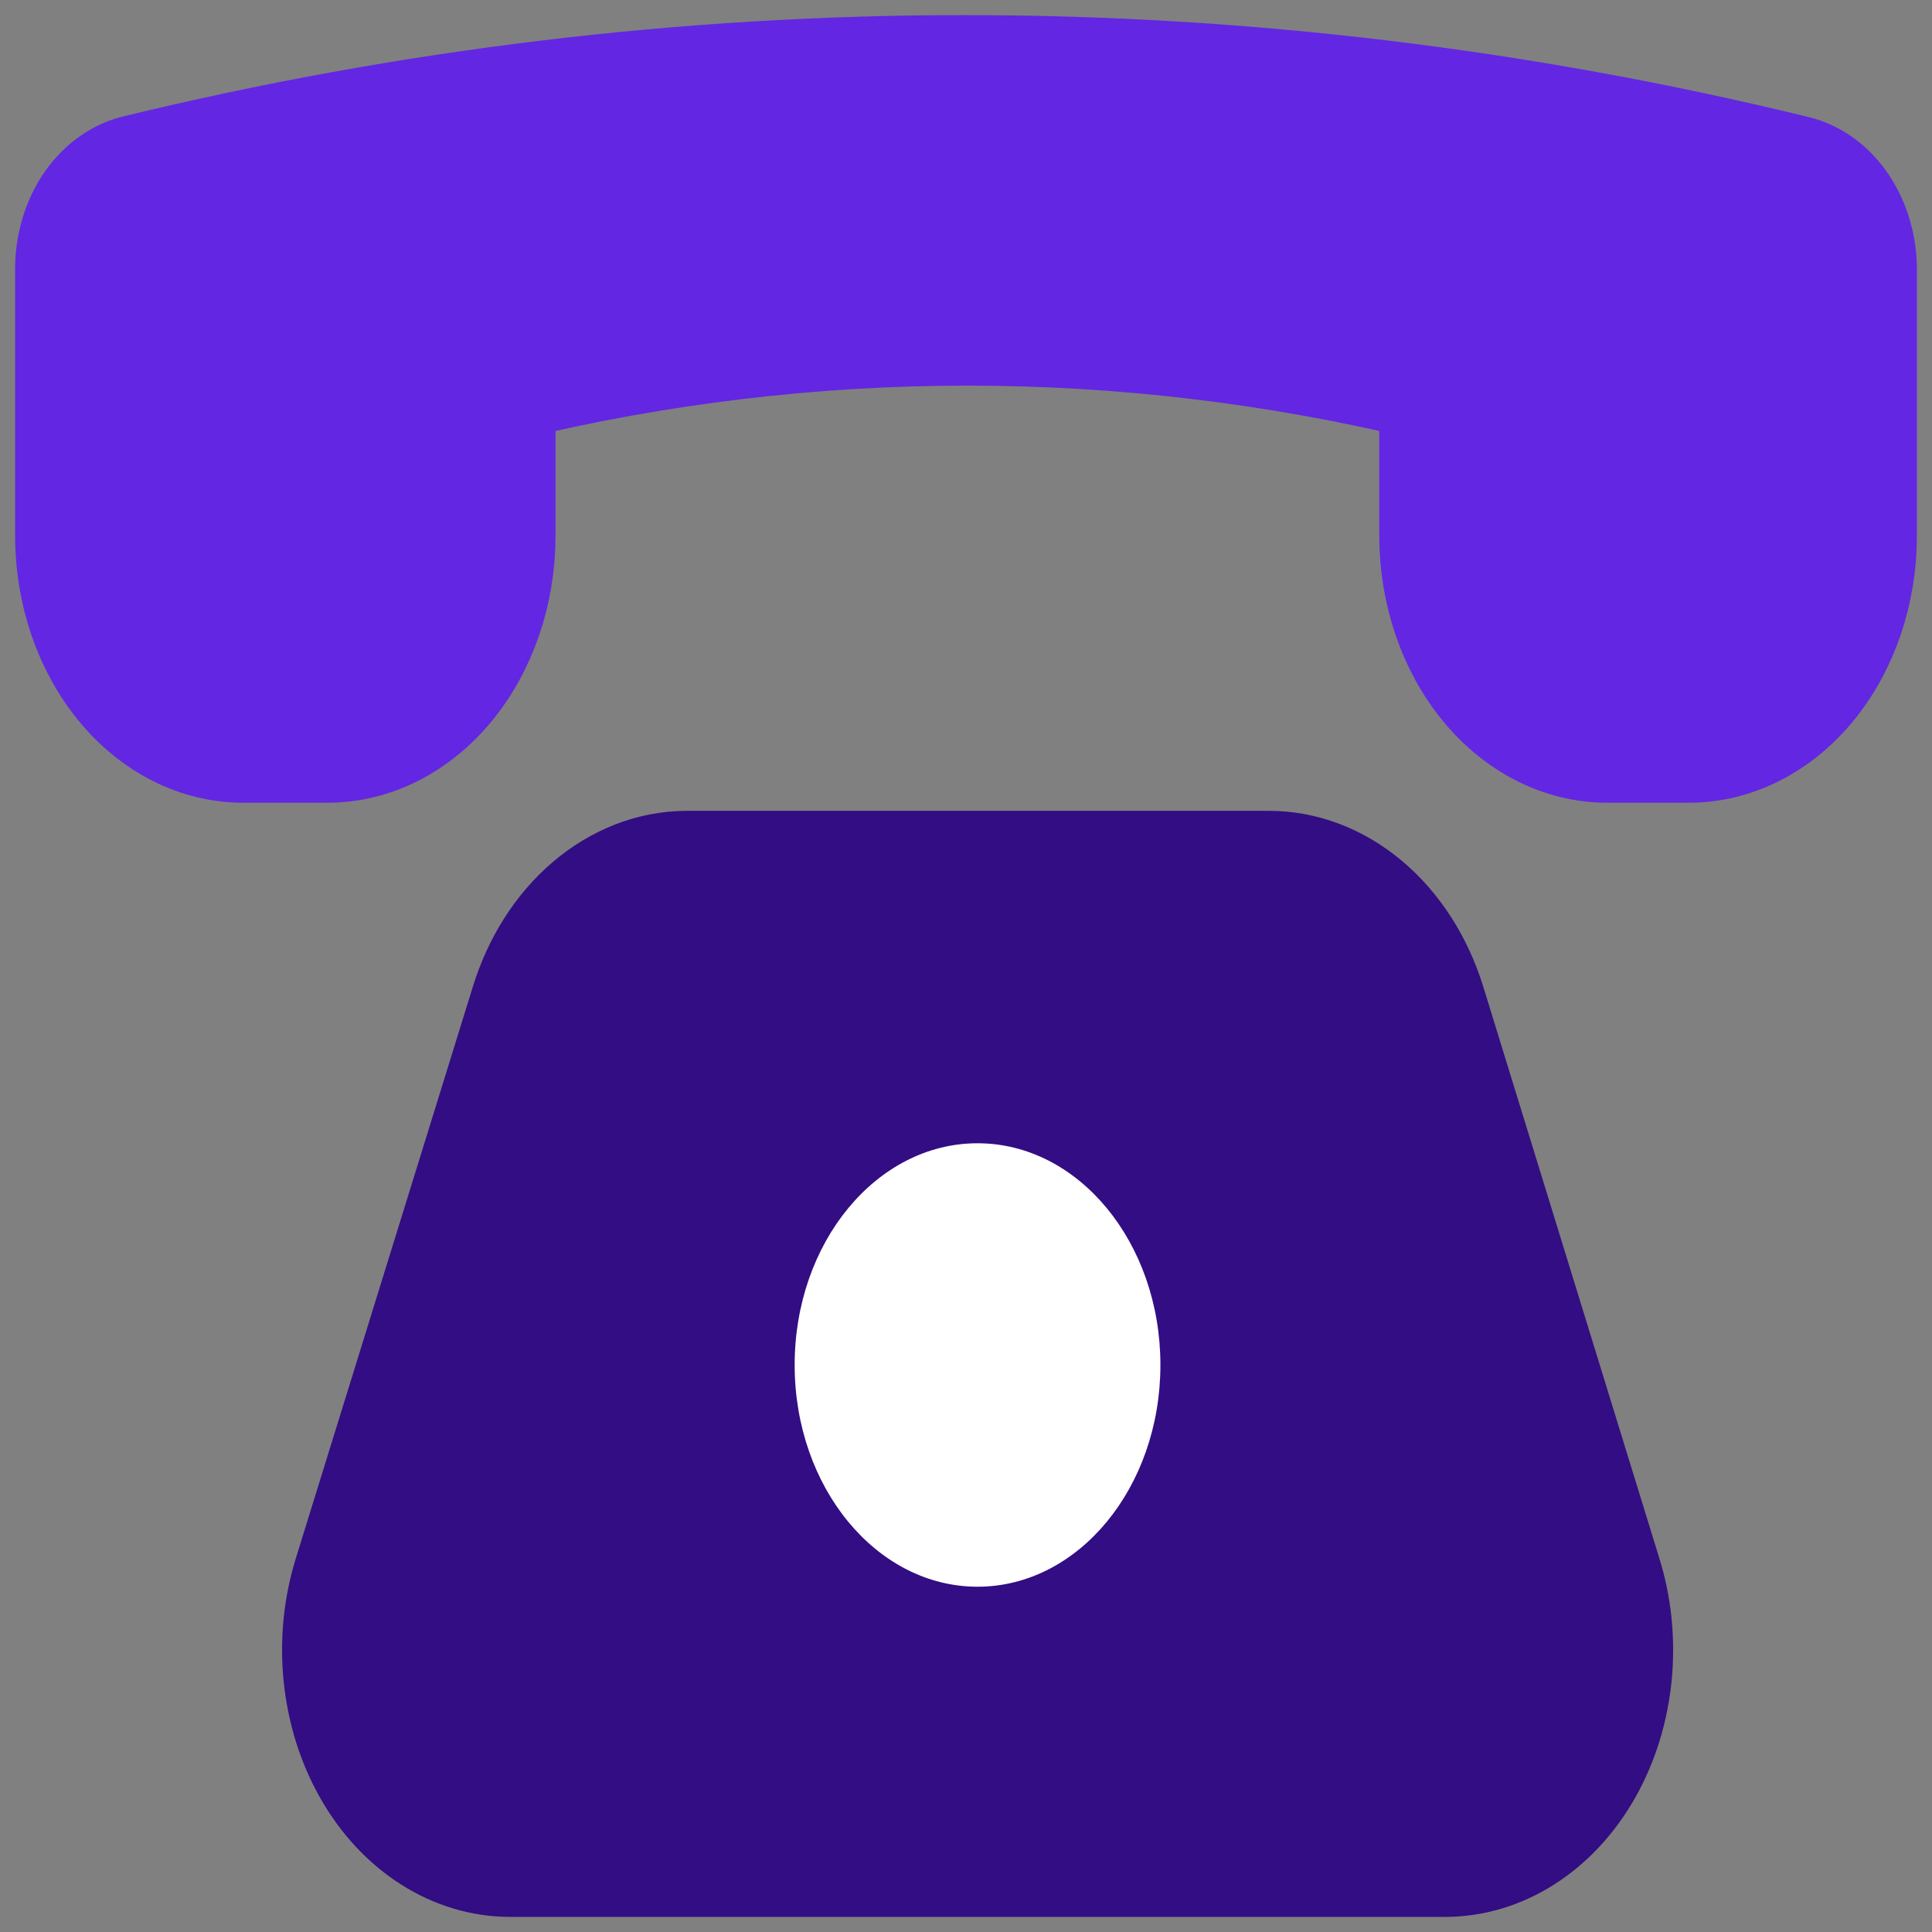
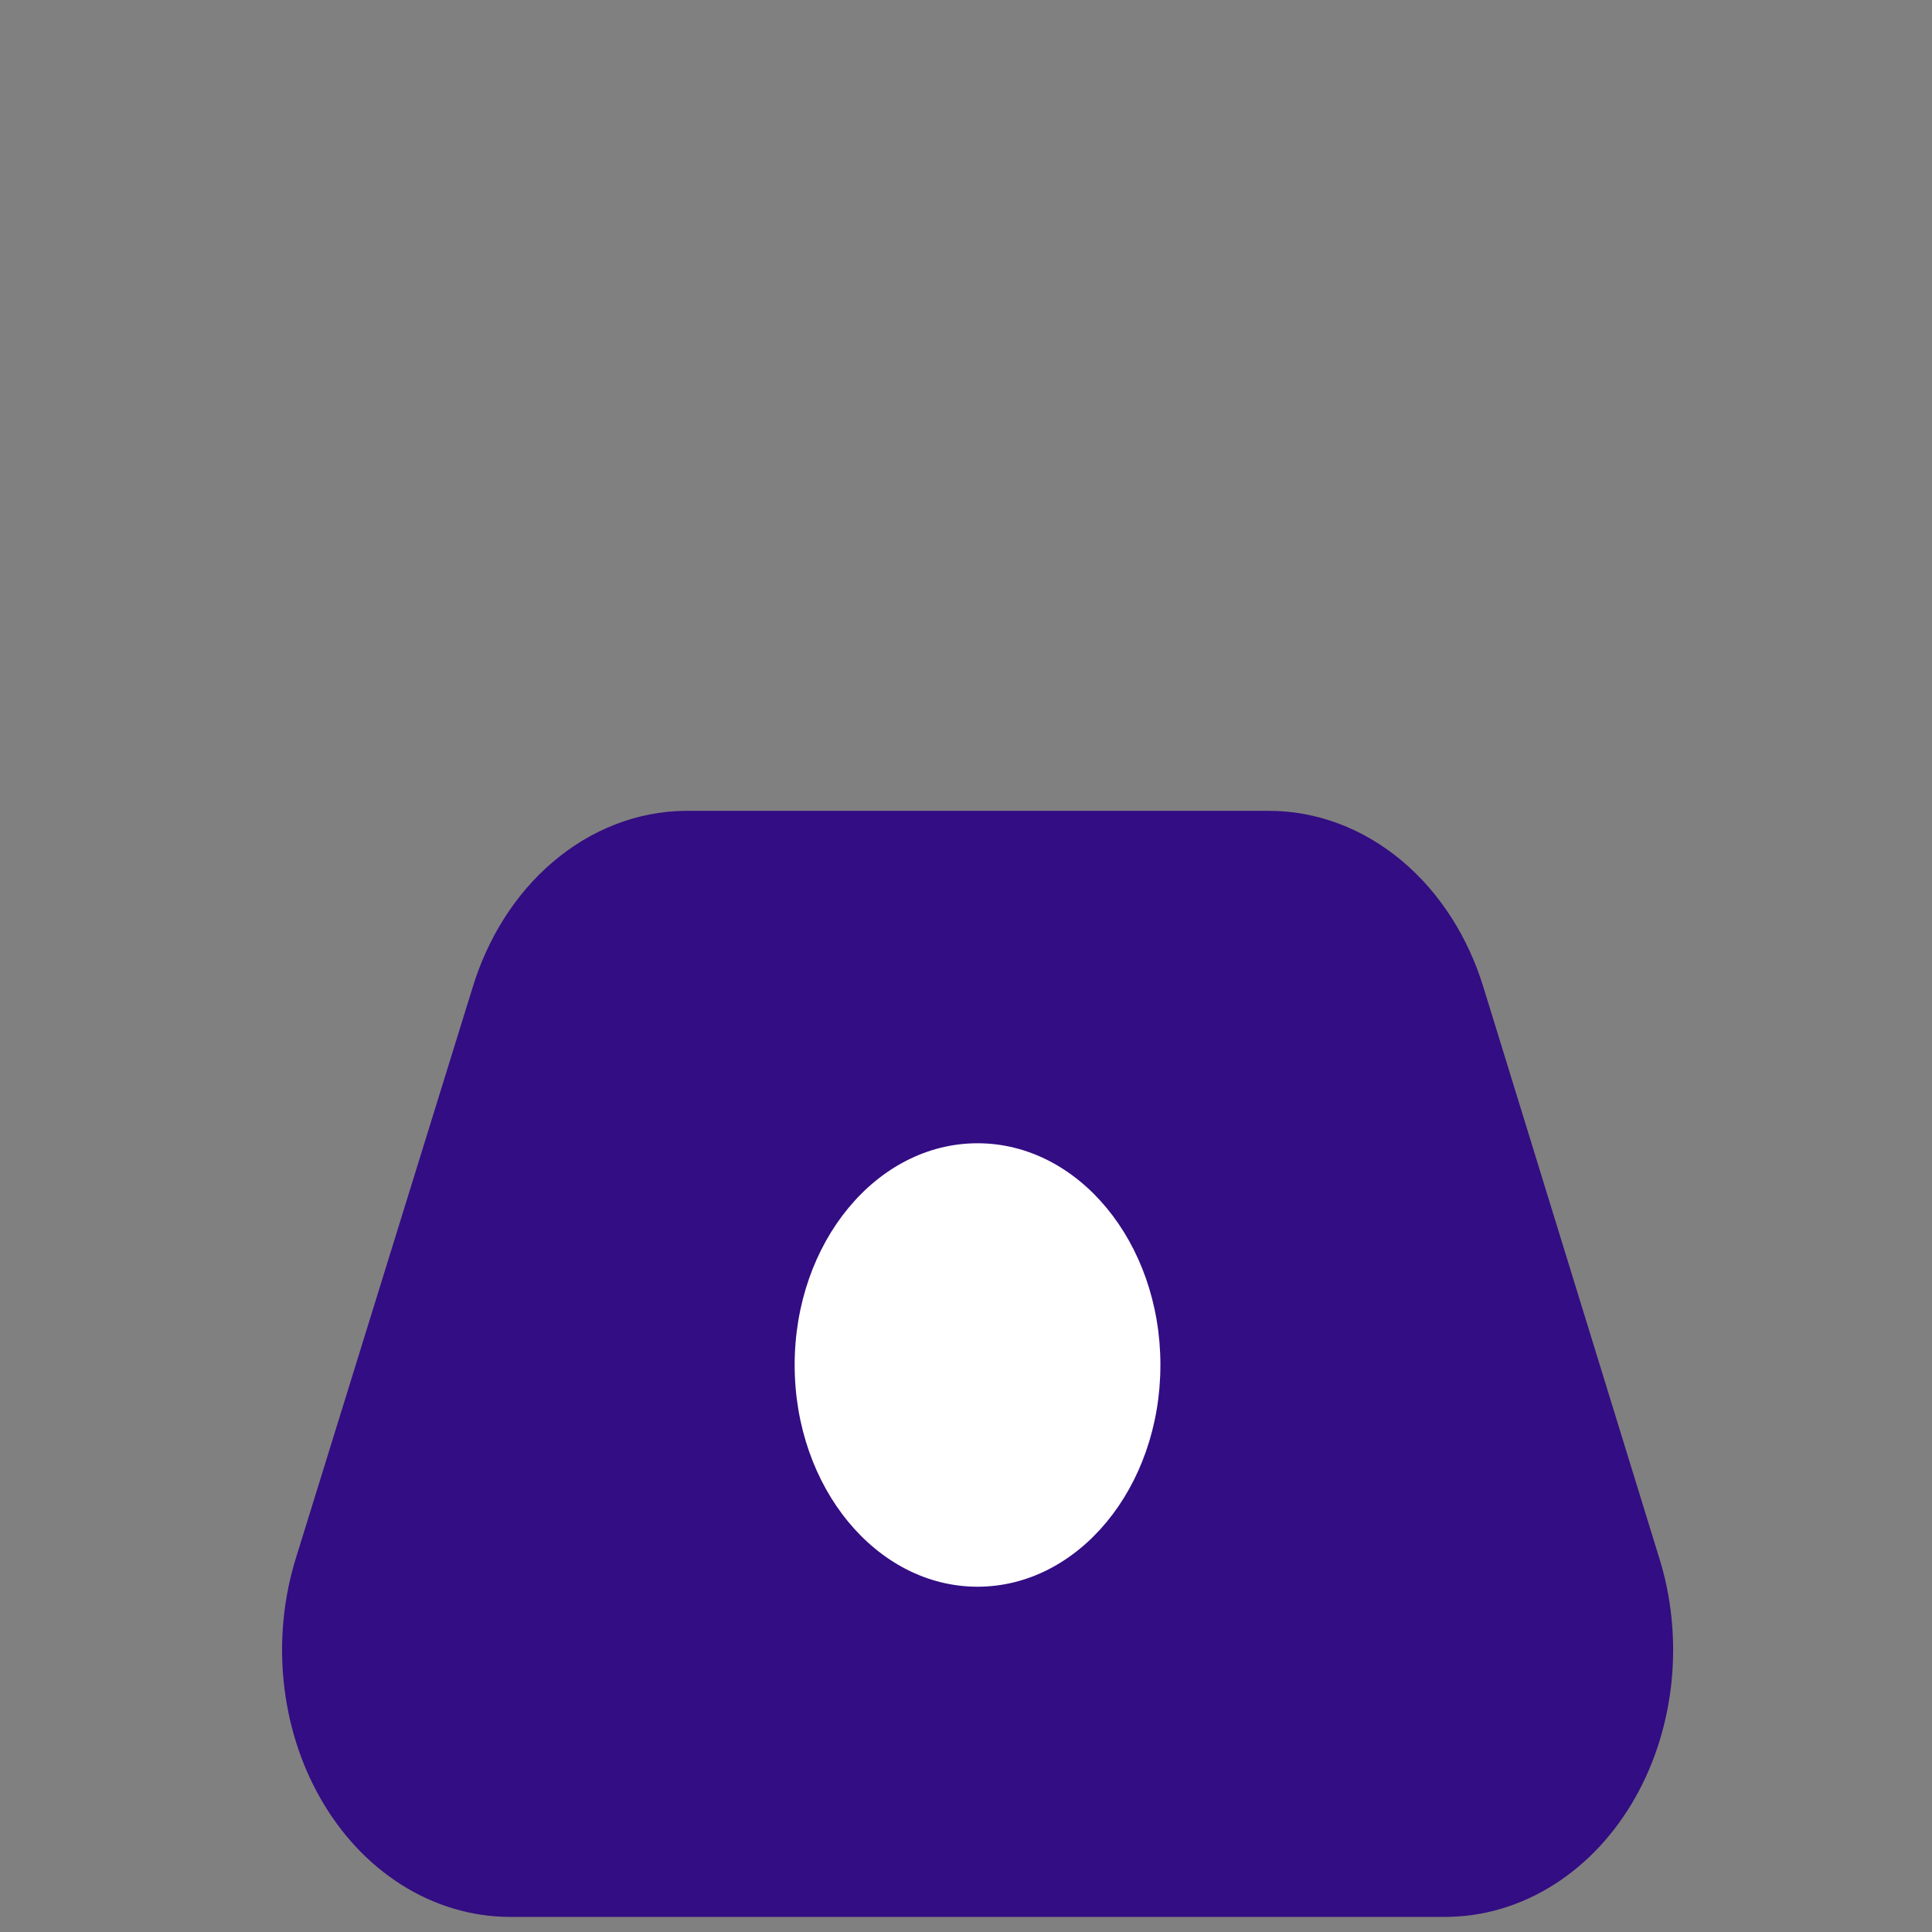
<svg xmlns="http://www.w3.org/2000/svg" width="32" height="32" viewBox="0 0 32 32" fill="none">
  <rect x="0" y="0" width="32" height="32" fill="#808080" stroke="none" />
  <path d="M23.928 31H8.451C7.961 31 7.477 30.856 7.043 30.579C6.609 30.303 6.236 29.903 5.958 29.413C5.679 28.924 5.503 28.359 5.444 27.769C5.385 27.179 5.445 26.58 5.619 26.024L8.542 16.585C8.754 15.885 9.137 15.279 9.641 14.85C10.144 14.42 10.743 14.186 11.358 14.18H21.005C21.624 14.177 22.228 14.405 22.737 14.832C23.246 15.258 23.635 15.864 23.852 16.567L26.759 26.005C26.937 26.562 26.999 27.163 26.942 27.756C26.884 28.349 26.709 28.916 26.43 29.408C26.151 29.9 25.777 30.302 25.341 30.579C24.905 30.857 24.42 31.001 23.928 31Z" fill="#330D83" stroke="#330D83" stroke-width="1.5" stroke-linecap="round" stroke-linejoin="round" />
  <path d="M16.191 26.281C17.863 26.281 19.22 24.636 19.22 22.608C19.22 20.58 17.863 18.936 16.191 18.936C14.518 18.936 13.162 20.58 13.162 22.608C13.162 24.636 14.518 26.281 16.191 26.281Z" fill="white" />
-   <path d="M1 4.503V8.873C1 9.847 1.32 10.781 1.888 11.47C2.456 12.159 3.226 12.546 4.029 12.546H5.422C6.226 12.546 6.996 12.159 7.564 11.47C8.132 10.781 8.451 9.847 8.451 8.873V6.541C13.45 5.336 18.596 5.336 23.595 6.541V8.873C23.595 9.847 23.914 10.781 24.482 11.47C25.05 12.159 25.82 12.546 26.623 12.546H27.971C28.774 12.546 29.545 12.159 30.113 11.47C30.681 10.781 31 9.847 31 8.873V4.503C31.006 4.07 30.887 3.649 30.662 3.313C30.438 2.978 30.123 2.748 29.773 2.666C20.667 0.445 11.287 0.445 2.182 2.666C1.84 2.76 1.536 2.994 1.32 3.328C1.105 3.663 0.992 4.078 1 4.503Z" fill="#6326E3" stroke="#6326E3" stroke-width="1.5" stroke-linecap="round" stroke-linejoin="round" />
</svg>